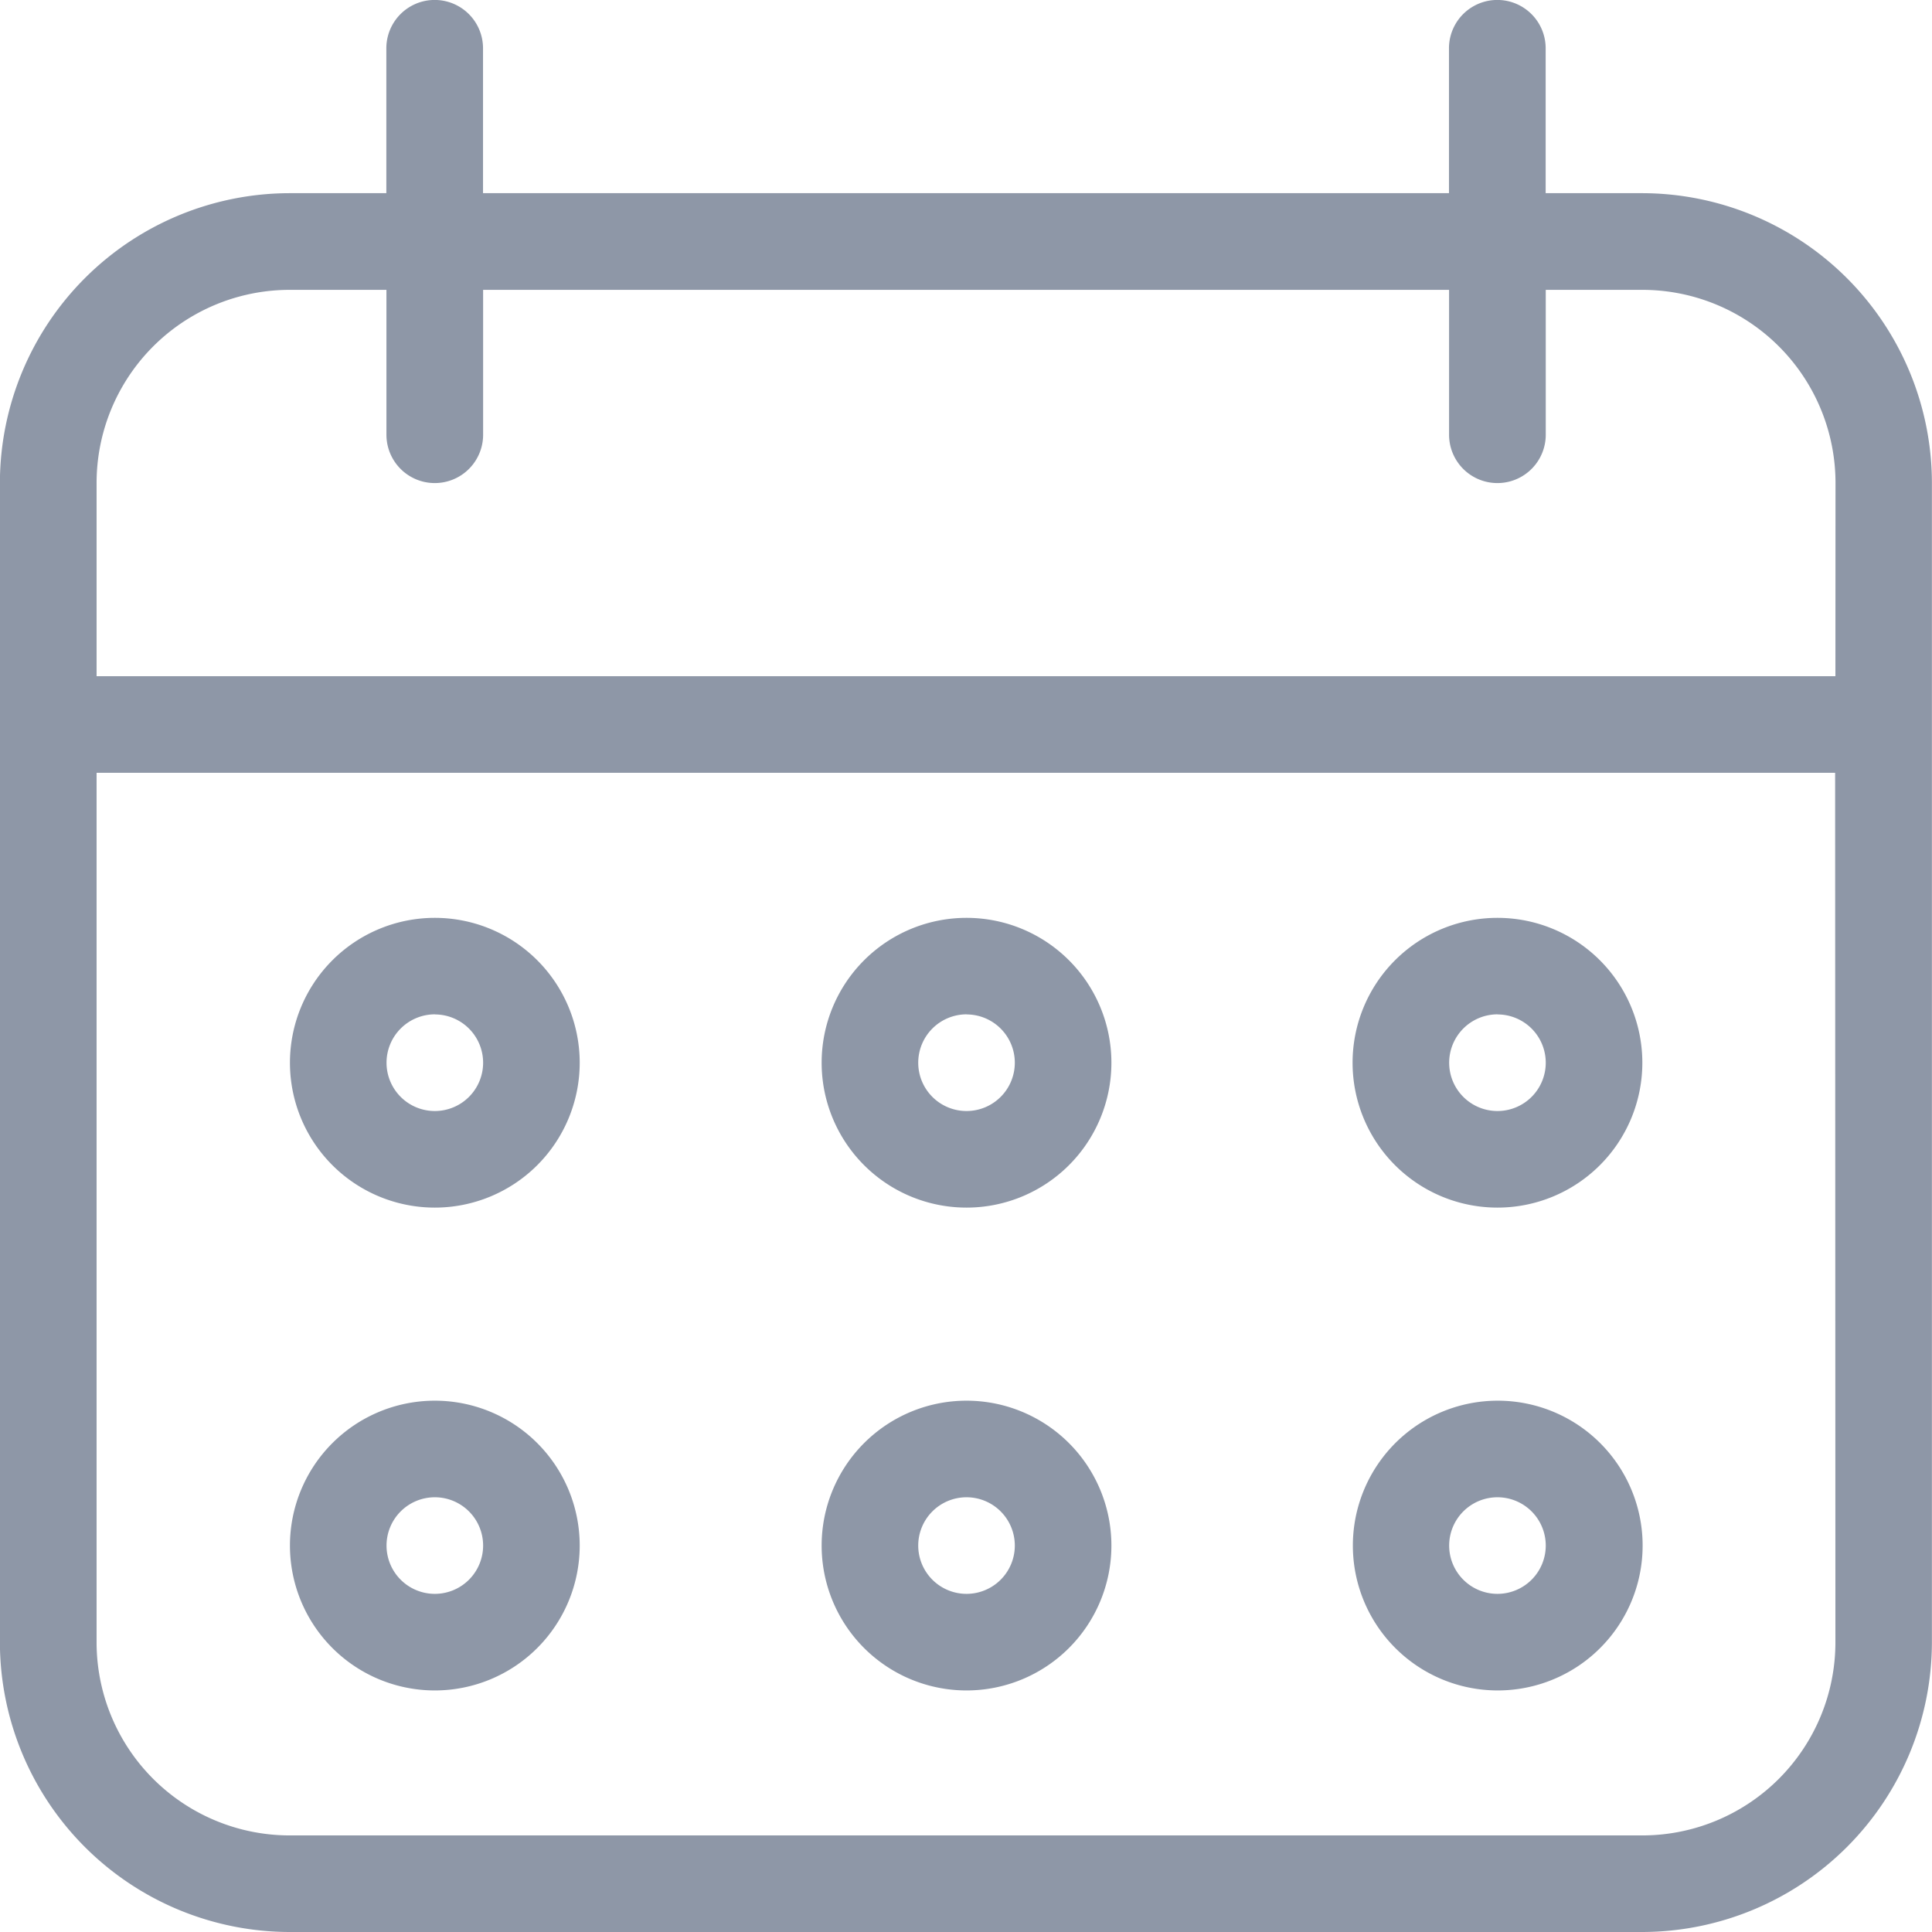
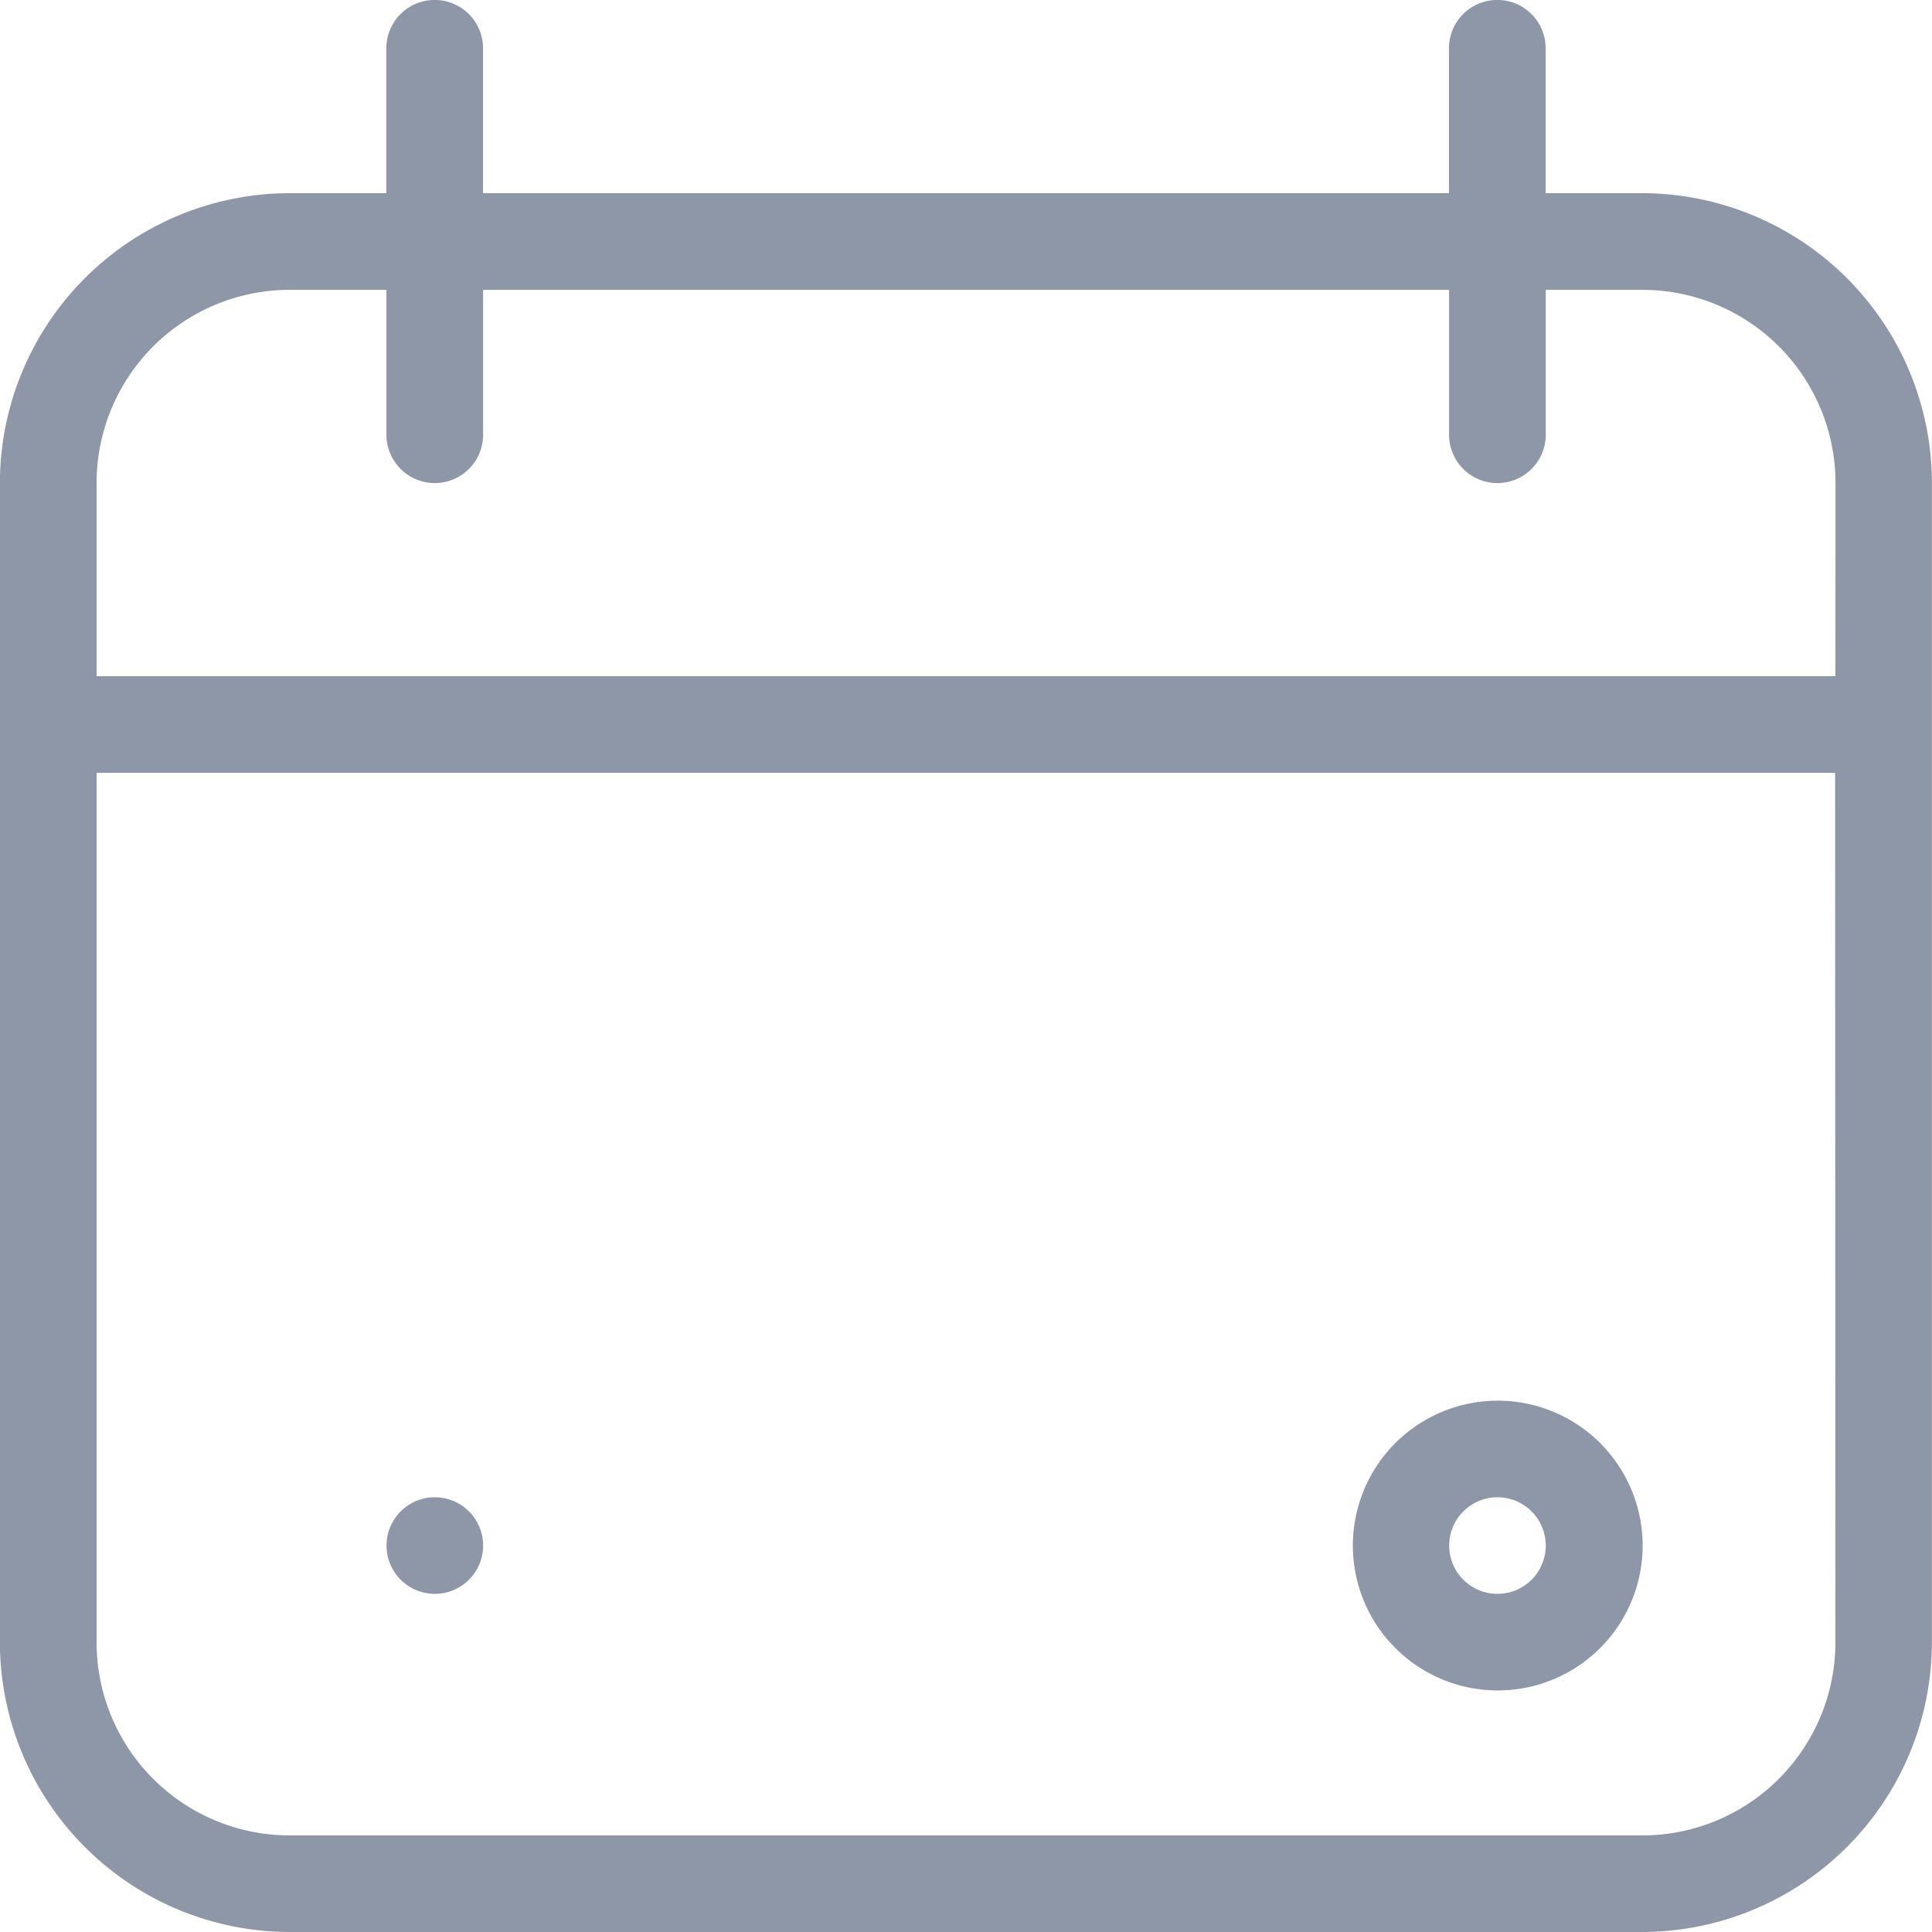
<svg xmlns="http://www.w3.org/2000/svg" id="Сгруппировать_2053" data-name="Сгруппировать 2053" width="20.323" height="20.323" viewBox="0 0 20.323 20.323">
  <g id="Сгруппировать_701" data-name="Сгруппировать 701">
    <path id="Контур_2447" data-name="Контур 2447" d="M4152.771,2397.032h-1.016v-1.524a.508.508,0,0,0-1.017,0v1.524h-10.161v-1.524a.508.508,0,0,0-1.017,0v1.524h-1.016a3.052,3.052,0,0,0-3.049,3.049v12.194a3.052,3.052,0,0,0,3.049,3.048h14.226a3.052,3.052,0,0,0,3.048-3.048v-12.194A3.052,3.052,0,0,0,4152.771,2397.032Zm2.032,15.243a2.032,2.032,0,0,1-2.032,2.032h-14.226a2.032,2.032,0,0,1-2.033-2.032v-9.146H4154.8Zm0-10.162h-18.291v-2.032a2.032,2.032,0,0,1,2.033-2.032h1.016v1.524a.508.508,0,0,0,1.017,0v-1.524h10.161v1.524a.508.508,0,0,0,1.017,0v-1.524h1.016a2.032,2.032,0,0,1,2.032,2.032Z" transform="translate(-4135.496 -2395)" fill="#8e97a7" />
  </g>
  <g id="Сгруппировать_2052" data-name="Сгруппировать 2052">
    <g id="Сгруппировать_702" data-name="Сгруппировать 702" transform="translate(3.049 9.654)">
-       <path id="Контур_2448" data-name="Контур 2448" d="M4142.271,2414.674a1.524,1.524,0,1,0-1.524-1.524A1.524,1.524,0,0,0,4142.271,2414.674Zm0-2.032a.508.508,0,1,1-.508.508A.509.509,0,0,1,4142.271,2412.641Z" transform="translate(-4140.746 -2411.625)" fill="#8e97a7" />
-     </g>
+       </g>
    <g id="Сгруппировать_703" data-name="Сгруппировать 703" transform="translate(8.638 9.654)">
-       <path id="Контур_2449" data-name="Контур 2449" d="M4151.9,2414.674a1.524,1.524,0,1,0-1.524-1.524A1.524,1.524,0,0,0,4151.9,2414.674Zm0-2.032a.508.508,0,1,1-.508.508A.509.509,0,0,1,4151.9,2412.641Z" transform="translate(-4150.371 -2411.625)" fill="#8e97a7" />
-     </g>
+       </g>
    <g id="Сгруппировать_704" data-name="Сгруппировать 704" transform="translate(14.227 9.654)">
-       <path id="Контур_2450" data-name="Контур 2450" d="M4161.521,2414.674a1.524,1.524,0,1,0-1.524-1.524A1.524,1.524,0,0,0,4161.521,2414.674Zm0-2.032a.508.508,0,1,1-.508.508A.509.509,0,0,1,4161.521,2412.641Z" transform="translate(-4159.996 -2411.625)" fill="#8e97a7" />
-     </g>
+       </g>
    <g id="Сгруппировать_705" data-name="Сгруппировать 705" transform="translate(3.049 14.734)">
-       <path id="Контур_2451" data-name="Контур 2451" d="M4142.271,2423.423a1.524,1.524,0,1,0-1.524-1.524A1.524,1.524,0,0,0,4142.271,2423.423Zm0-2.032a.508.508,0,1,1-.508.508A.508.508,0,0,1,4142.271,2421.391Z" transform="translate(-4140.746 -2420.375)" fill="#8e97a7" />
+       <path id="Контур_2451" data-name="Контур 2451" d="M4142.271,2423.423A1.524,1.524,0,0,0,4142.271,2423.423Zm0-2.032a.508.508,0,1,1-.508.508A.508.508,0,0,1,4142.271,2421.391Z" transform="translate(-4140.746 -2420.375)" fill="#8e97a7" />
    </g>
    <g id="Сгруппировать_706" data-name="Сгруппировать 706" transform="translate(8.638 14.734)">
-       <path id="Контур_2452" data-name="Контур 2452" d="M4151.9,2423.423a1.524,1.524,0,1,0-1.524-1.524A1.524,1.524,0,0,0,4151.9,2423.423Zm0-2.032a.508.508,0,1,1-.508.508A.508.508,0,0,1,4151.9,2421.391Z" transform="translate(-4150.371 -2420.375)" fill="#8e97a7" />
-     </g>
+       </g>
    <g id="Сгруппировать_707" data-name="Сгруппировать 707" transform="translate(14.227 14.734)">
      <path id="Контур_2453" data-name="Контур 2453" d="M4161.521,2423.423A1.524,1.524,0,1,0,4160,2421.9,1.524,1.524,0,0,0,4161.521,2423.423Zm0-2.032a.508.508,0,1,1-.508.508A.508.508,0,0,1,4161.521,2421.391Z" transform="translate(-4159.996 -2420.375)" fill="#8e97a7" />
    </g>
  </g>
</svg>